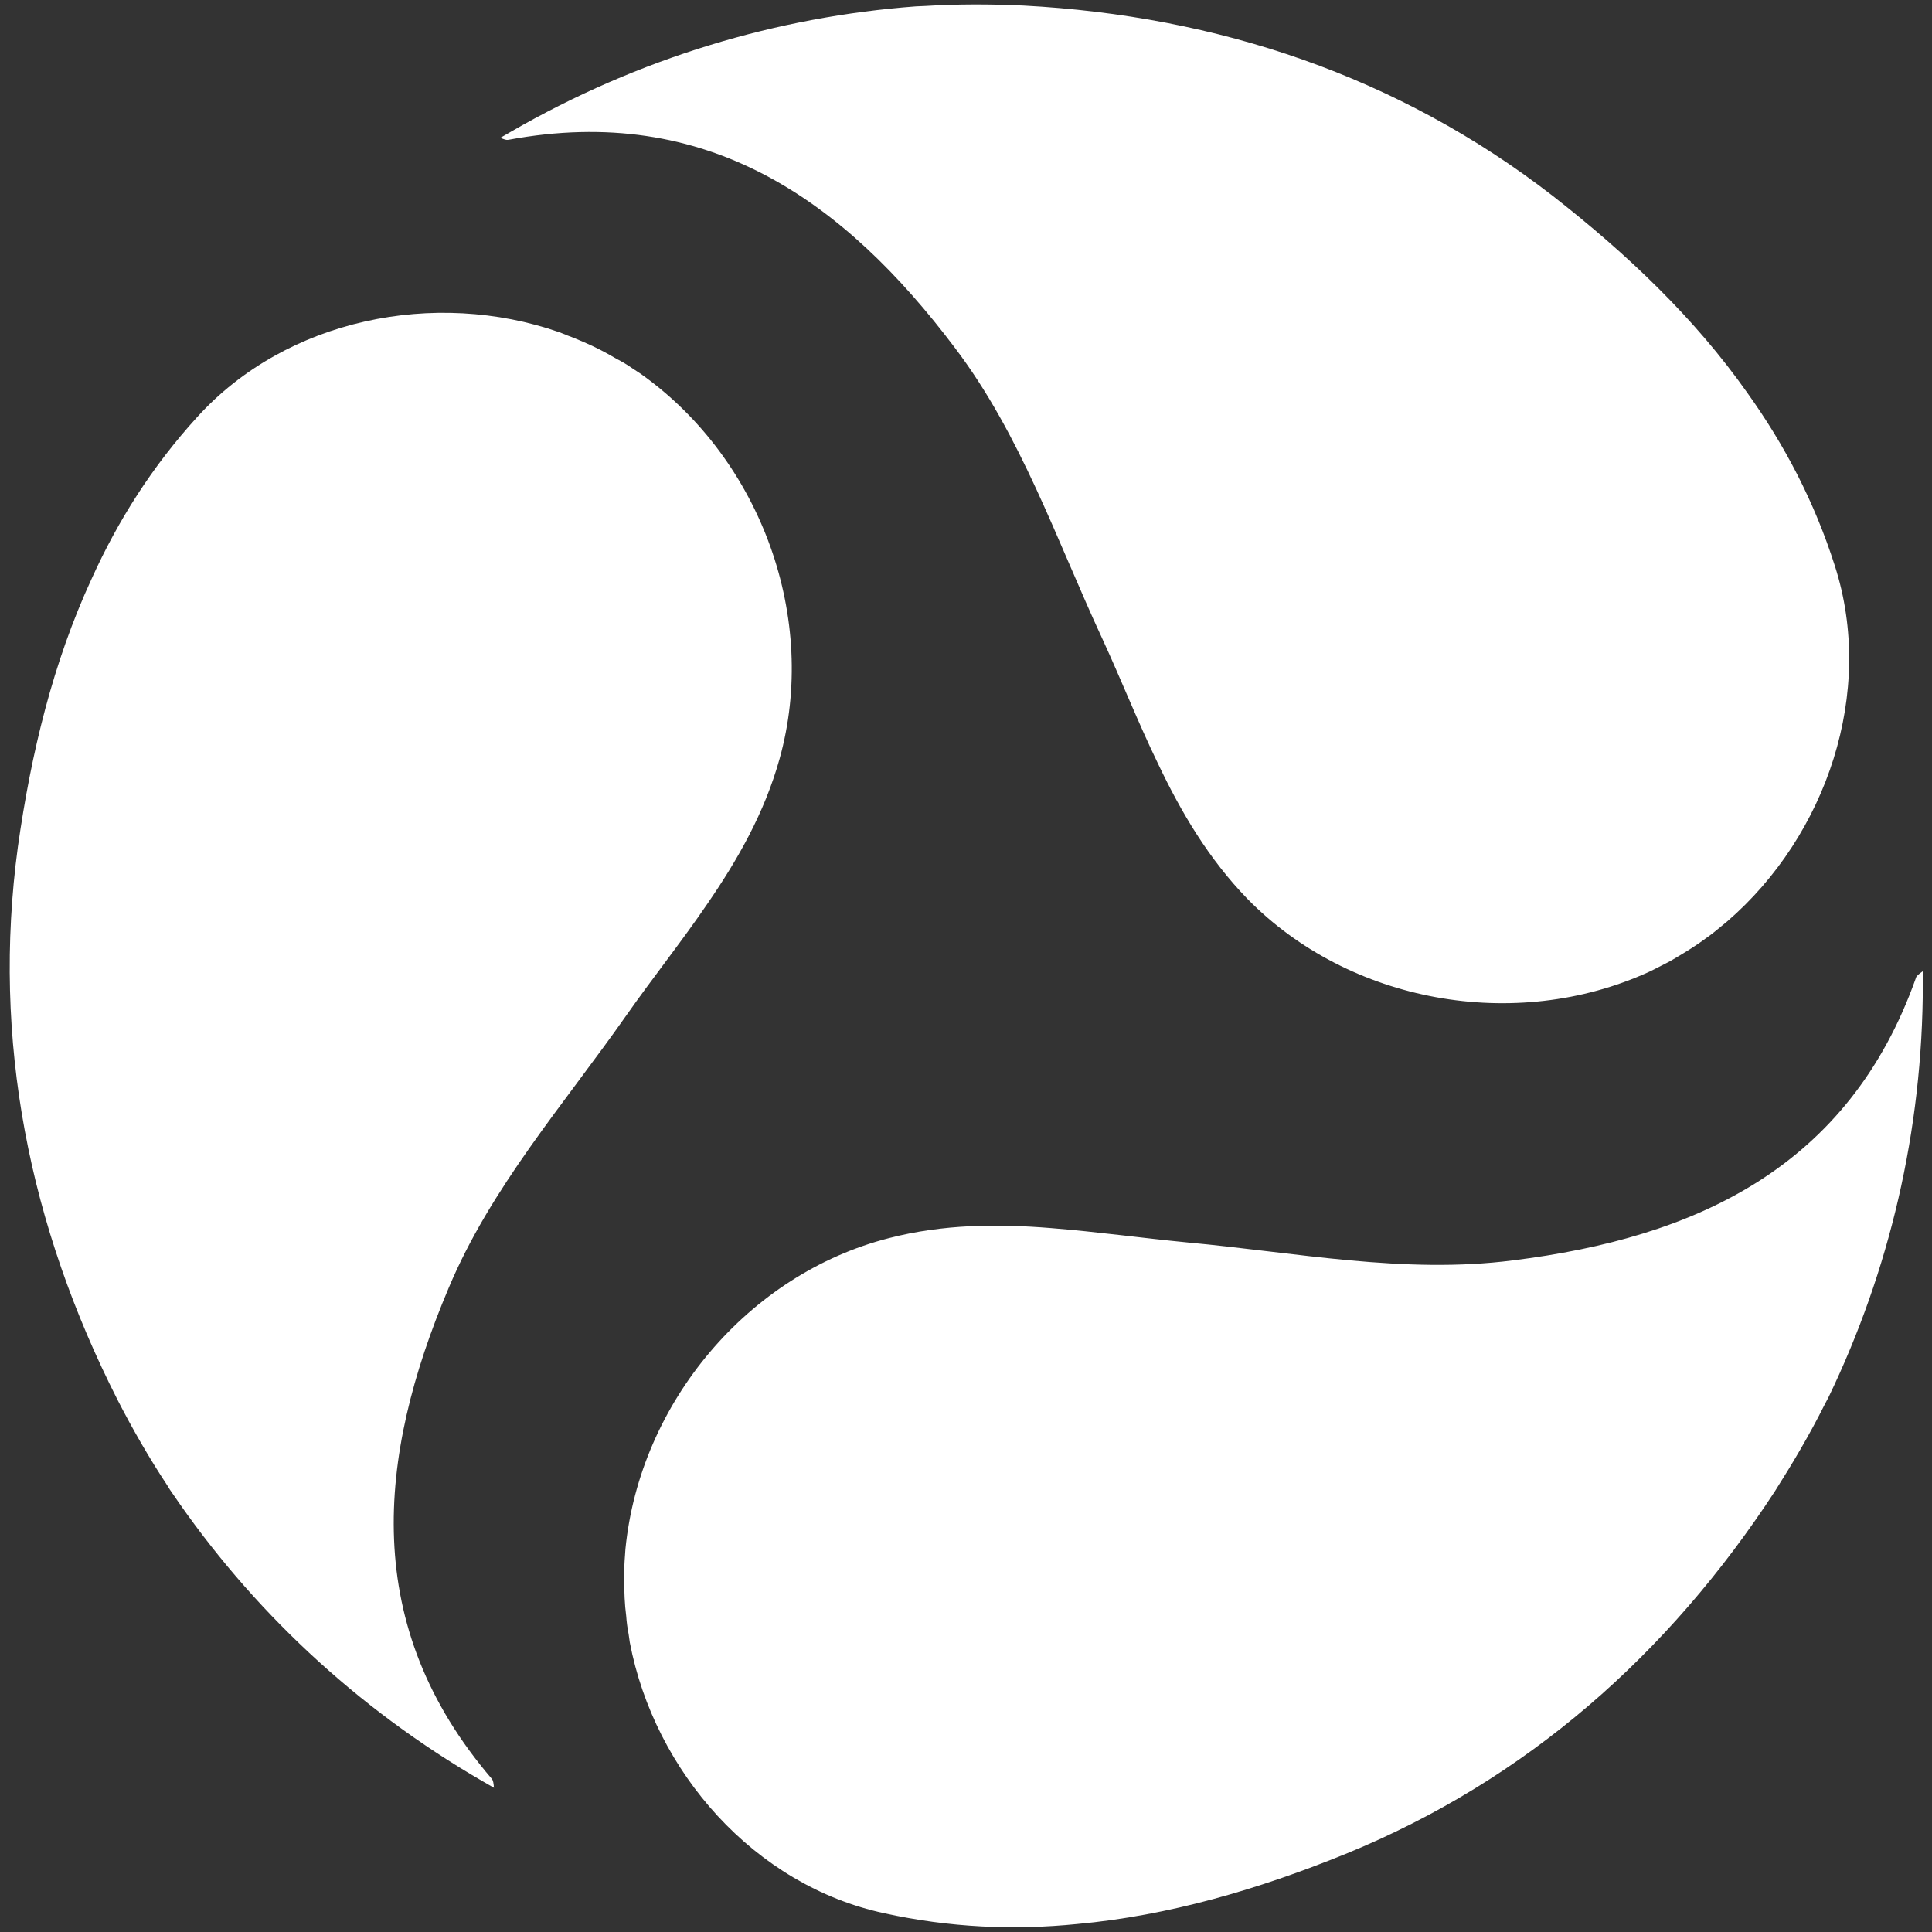
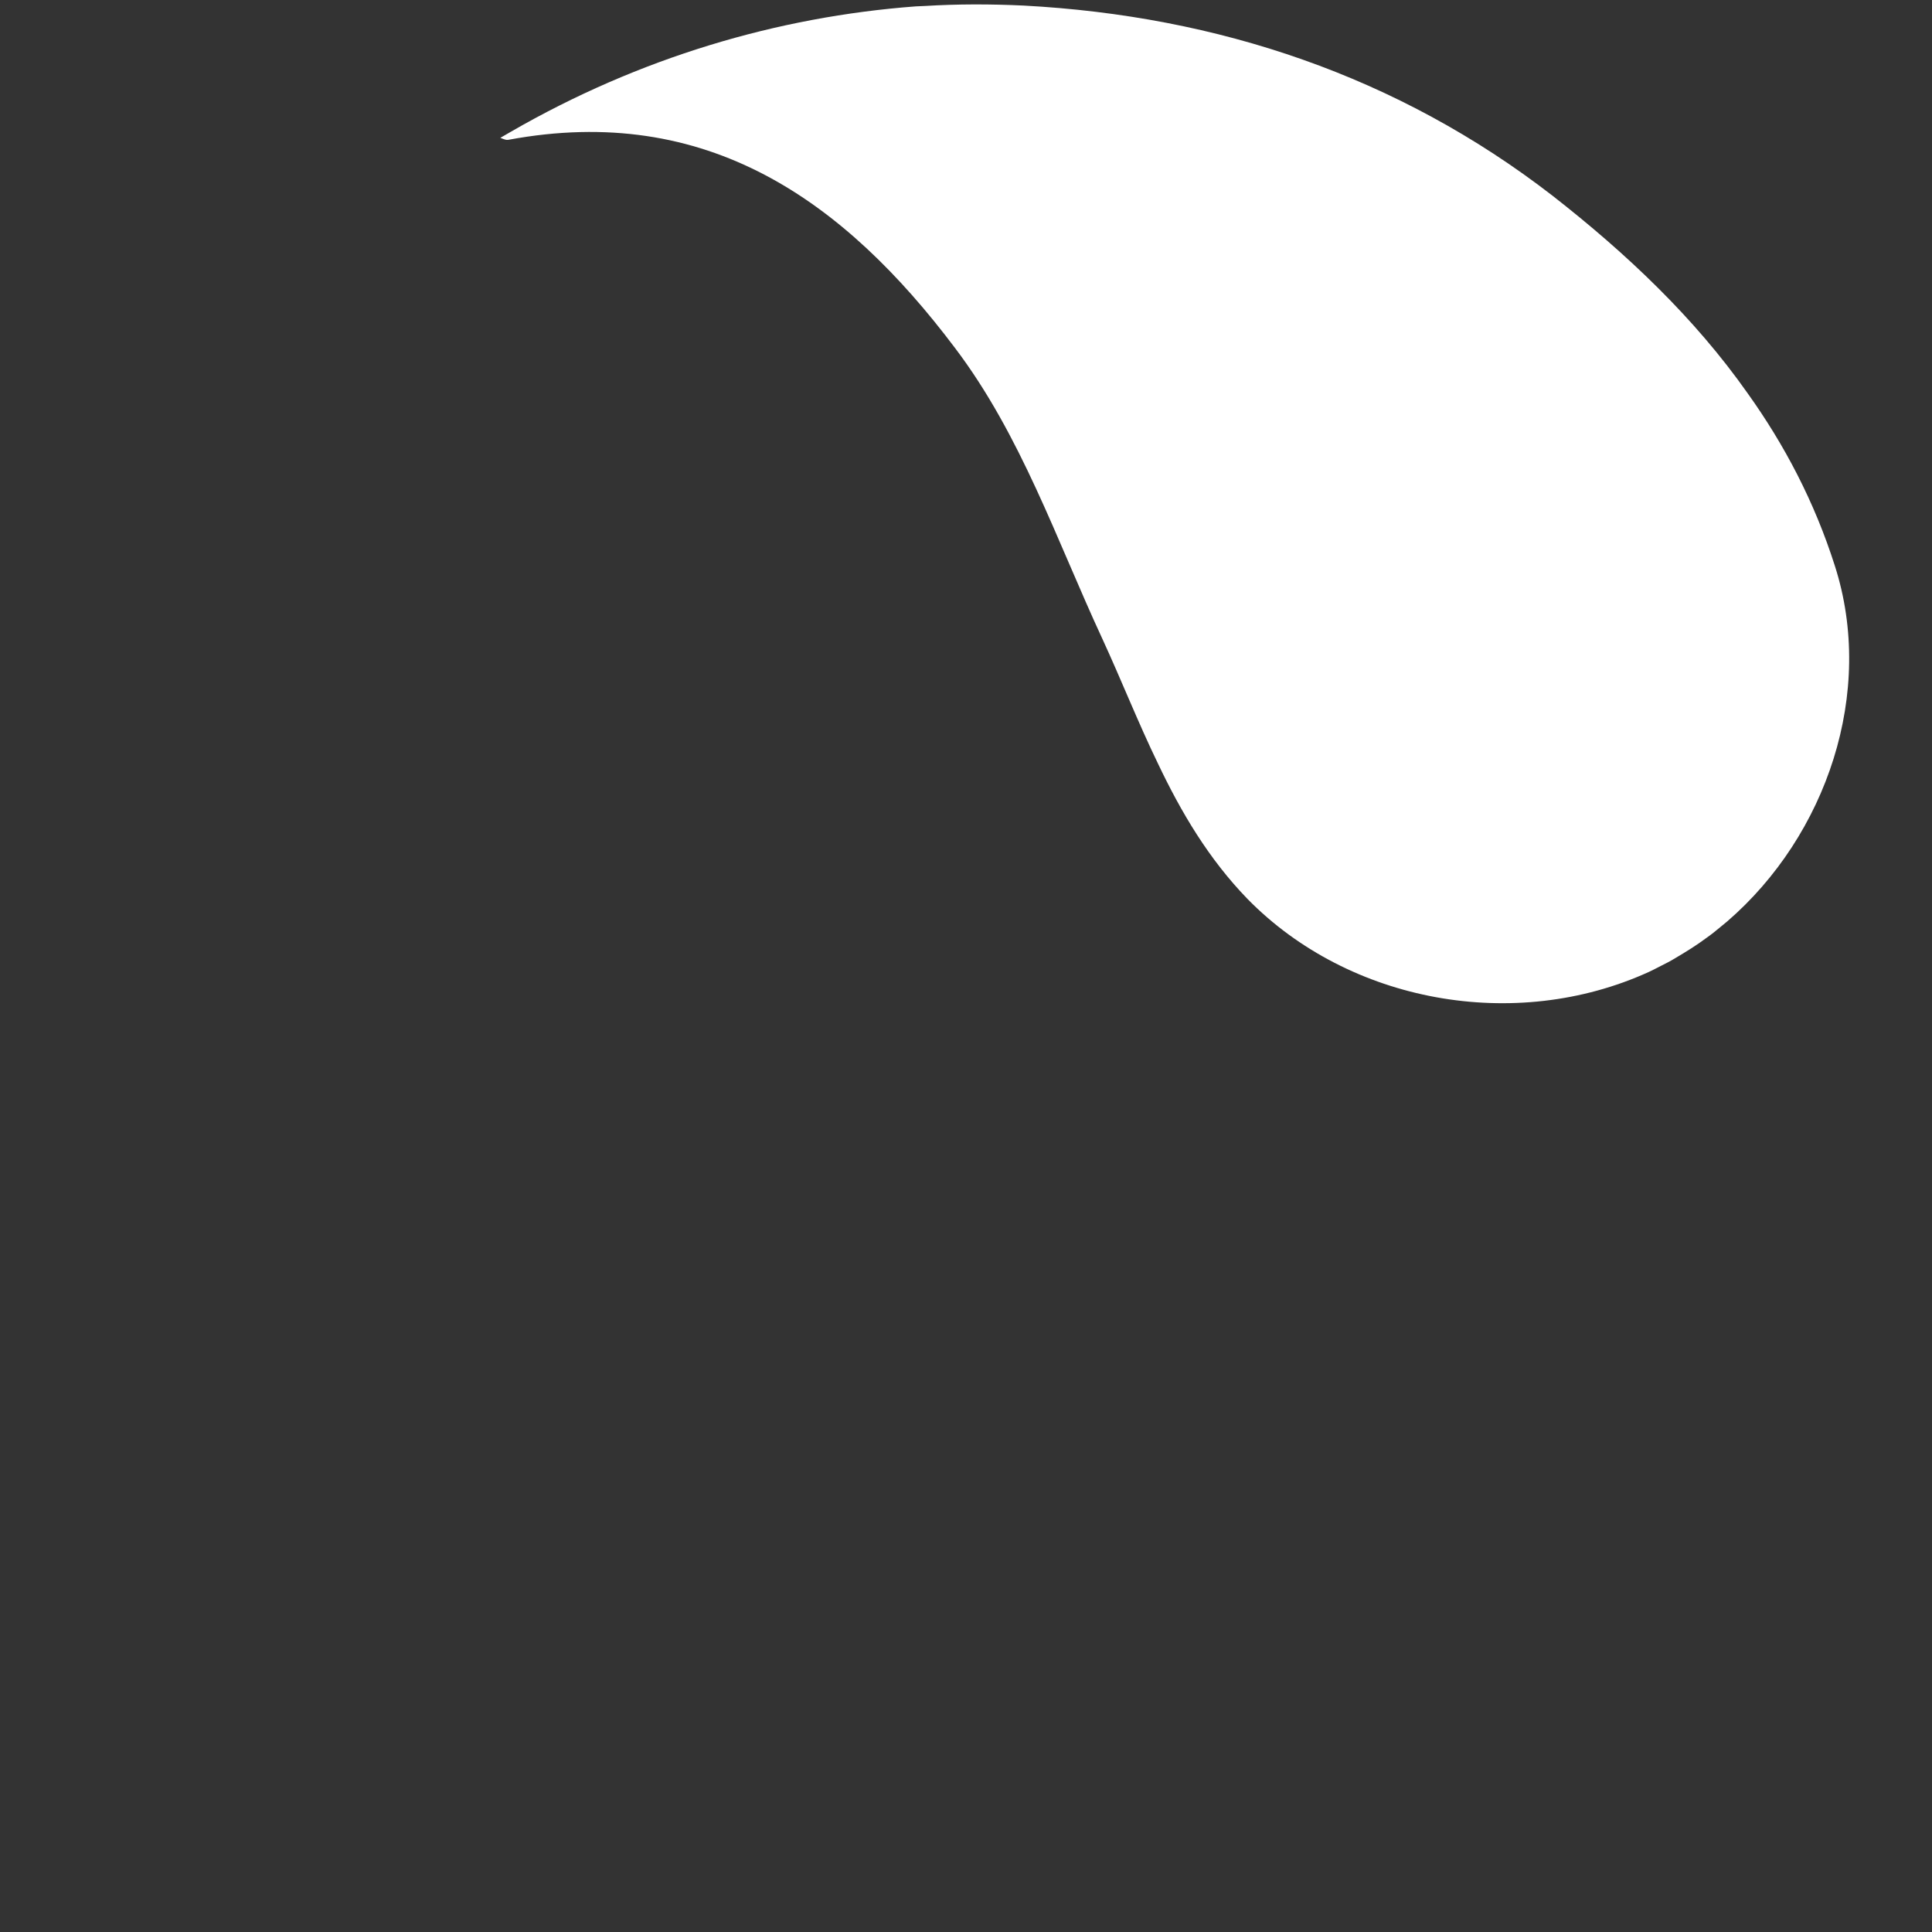
<svg xmlns="http://www.w3.org/2000/svg" version="1.1" id="图层_1" x="0px" y="0px" viewBox="0 0 48.5 48.5" style="enable-background:new 0 0 48.5 48.5;" xml:space="preserve">
  <rect x="0" y="0" width="48.5" height="48.5" fill="#333333" stroke="none" />
  <style type="text/css">
	.st0{fill:#FFFFFF;}
</style>
  <g>
-     <path class="st0" d="M48.1,24.54c-1.69,4.78-5.54,6.53-10.12,7.1c-2.73,0.35-5.45-0.2-8.17-0.45c-1.14-0.11-2.28-0.27-3.42-0.36   c-1.35-0.11-2.71-0.1-4.07,0.25c-3.53,0.9-6.26,4.13-6.62,7.81c-0.01,0.1-0.01,0.2-0.02,0.29c-0.01,0.16-0.01,0.31-0.01,0.47   c0,0.31,0.01,0.62,0.05,0.92c0.01,0.15,0.03,0.3,0.06,0.45c0.01,0.07,0.02,0.14,0.03,0.21c0.62,3.25,3.13,6.1,6.39,6.8   c1.64,0.36,3.25,0.43,4.84,0.27c2.3-0.21,4.55-0.87,6.74-1.76c4.55-1.86,8.11-5.02,10.78-9.11c0.45-0.71,0.87-1.42,1.24-2.16   c0.04-0.07,0.07-0.14,0.11-0.21c1.51-3.14,2.36-6.66,2.36-10.38c0-0.1,0-0.2,0-0.3C48.16,24.46,48.11,24.5,48.1,24.54z" />
    <path class="st0" d="M12.76,3.51c4.99-0.93,8.43,1.53,11.21,5.22c1.66,2.19,2.55,4.82,3.7,7.3c0.48,1.04,0.9,2.11,1.4,3.14   c0.58,1.22,1.27,2.39,2.25,3.4c2.55,2.6,6.71,3.36,10.07,1.83c0.09-0.04,0.18-0.09,0.26-0.13c0.14-0.07,0.28-0.14,0.41-0.22   c0.27-0.16,0.53-0.32,0.77-0.5c0.13-0.09,0.24-0.18,0.36-0.28c0.05-0.04,0.11-0.09,0.17-0.14c2.5-2.16,3.72-5.76,2.7-8.93   c-0.51-1.6-1.26-3.03-2.19-4.33c-1.33-1.89-3.03-3.5-4.9-4.96C35.09,1.91,30.57,0.4,25.7,0.14c-0.84-0.04-1.67-0.04-2.48,0.01   c-0.08,0-0.16,0.01-0.23,0.01c-3.47,0.26-6.95,1.29-10.17,3.15c-0.09,0.05-0.17,0.1-0.26,0.15C12.66,3.5,12.71,3.52,12.76,3.51z" />
-     <path class="st0" d="M12.35,44.66c-3.3-3.85-2.89-8.06-1.09-12.32c1.06-2.53,2.9-4.62,4.47-6.86c0.66-0.94,1.38-1.84,2.02-2.78   c0.77-1.12,1.44-2.29,1.82-3.65c0.98-3.51-0.45-7.49-3.45-9.64c-0.08-0.06-0.17-0.11-0.24-0.16c-0.13-0.09-0.26-0.17-0.4-0.24   c-0.27-0.16-0.54-0.3-0.82-0.42c-0.14-0.06-0.28-0.12-0.42-0.17c-0.06-0.03-0.13-0.05-0.2-0.08c-3.12-1.09-6.85-0.34-9.09,2.13   c-1.13,1.24-1.99,2.6-2.65,4.06c-0.97,2.1-1.52,4.38-1.85,6.72c-0.66,4.87,0.29,9.54,2.5,13.89c0.38,0.74,0.8,1.47,1.25,2.15   c0.04,0.07,0.08,0.13,0.13,0.2c1.96,2.88,4.59,5.38,7.81,7.24c0.09,0.05,0.17,0.1,0.26,0.15C12.39,44.76,12.38,44.7,12.35,44.66z" />
  </g>
</svg>